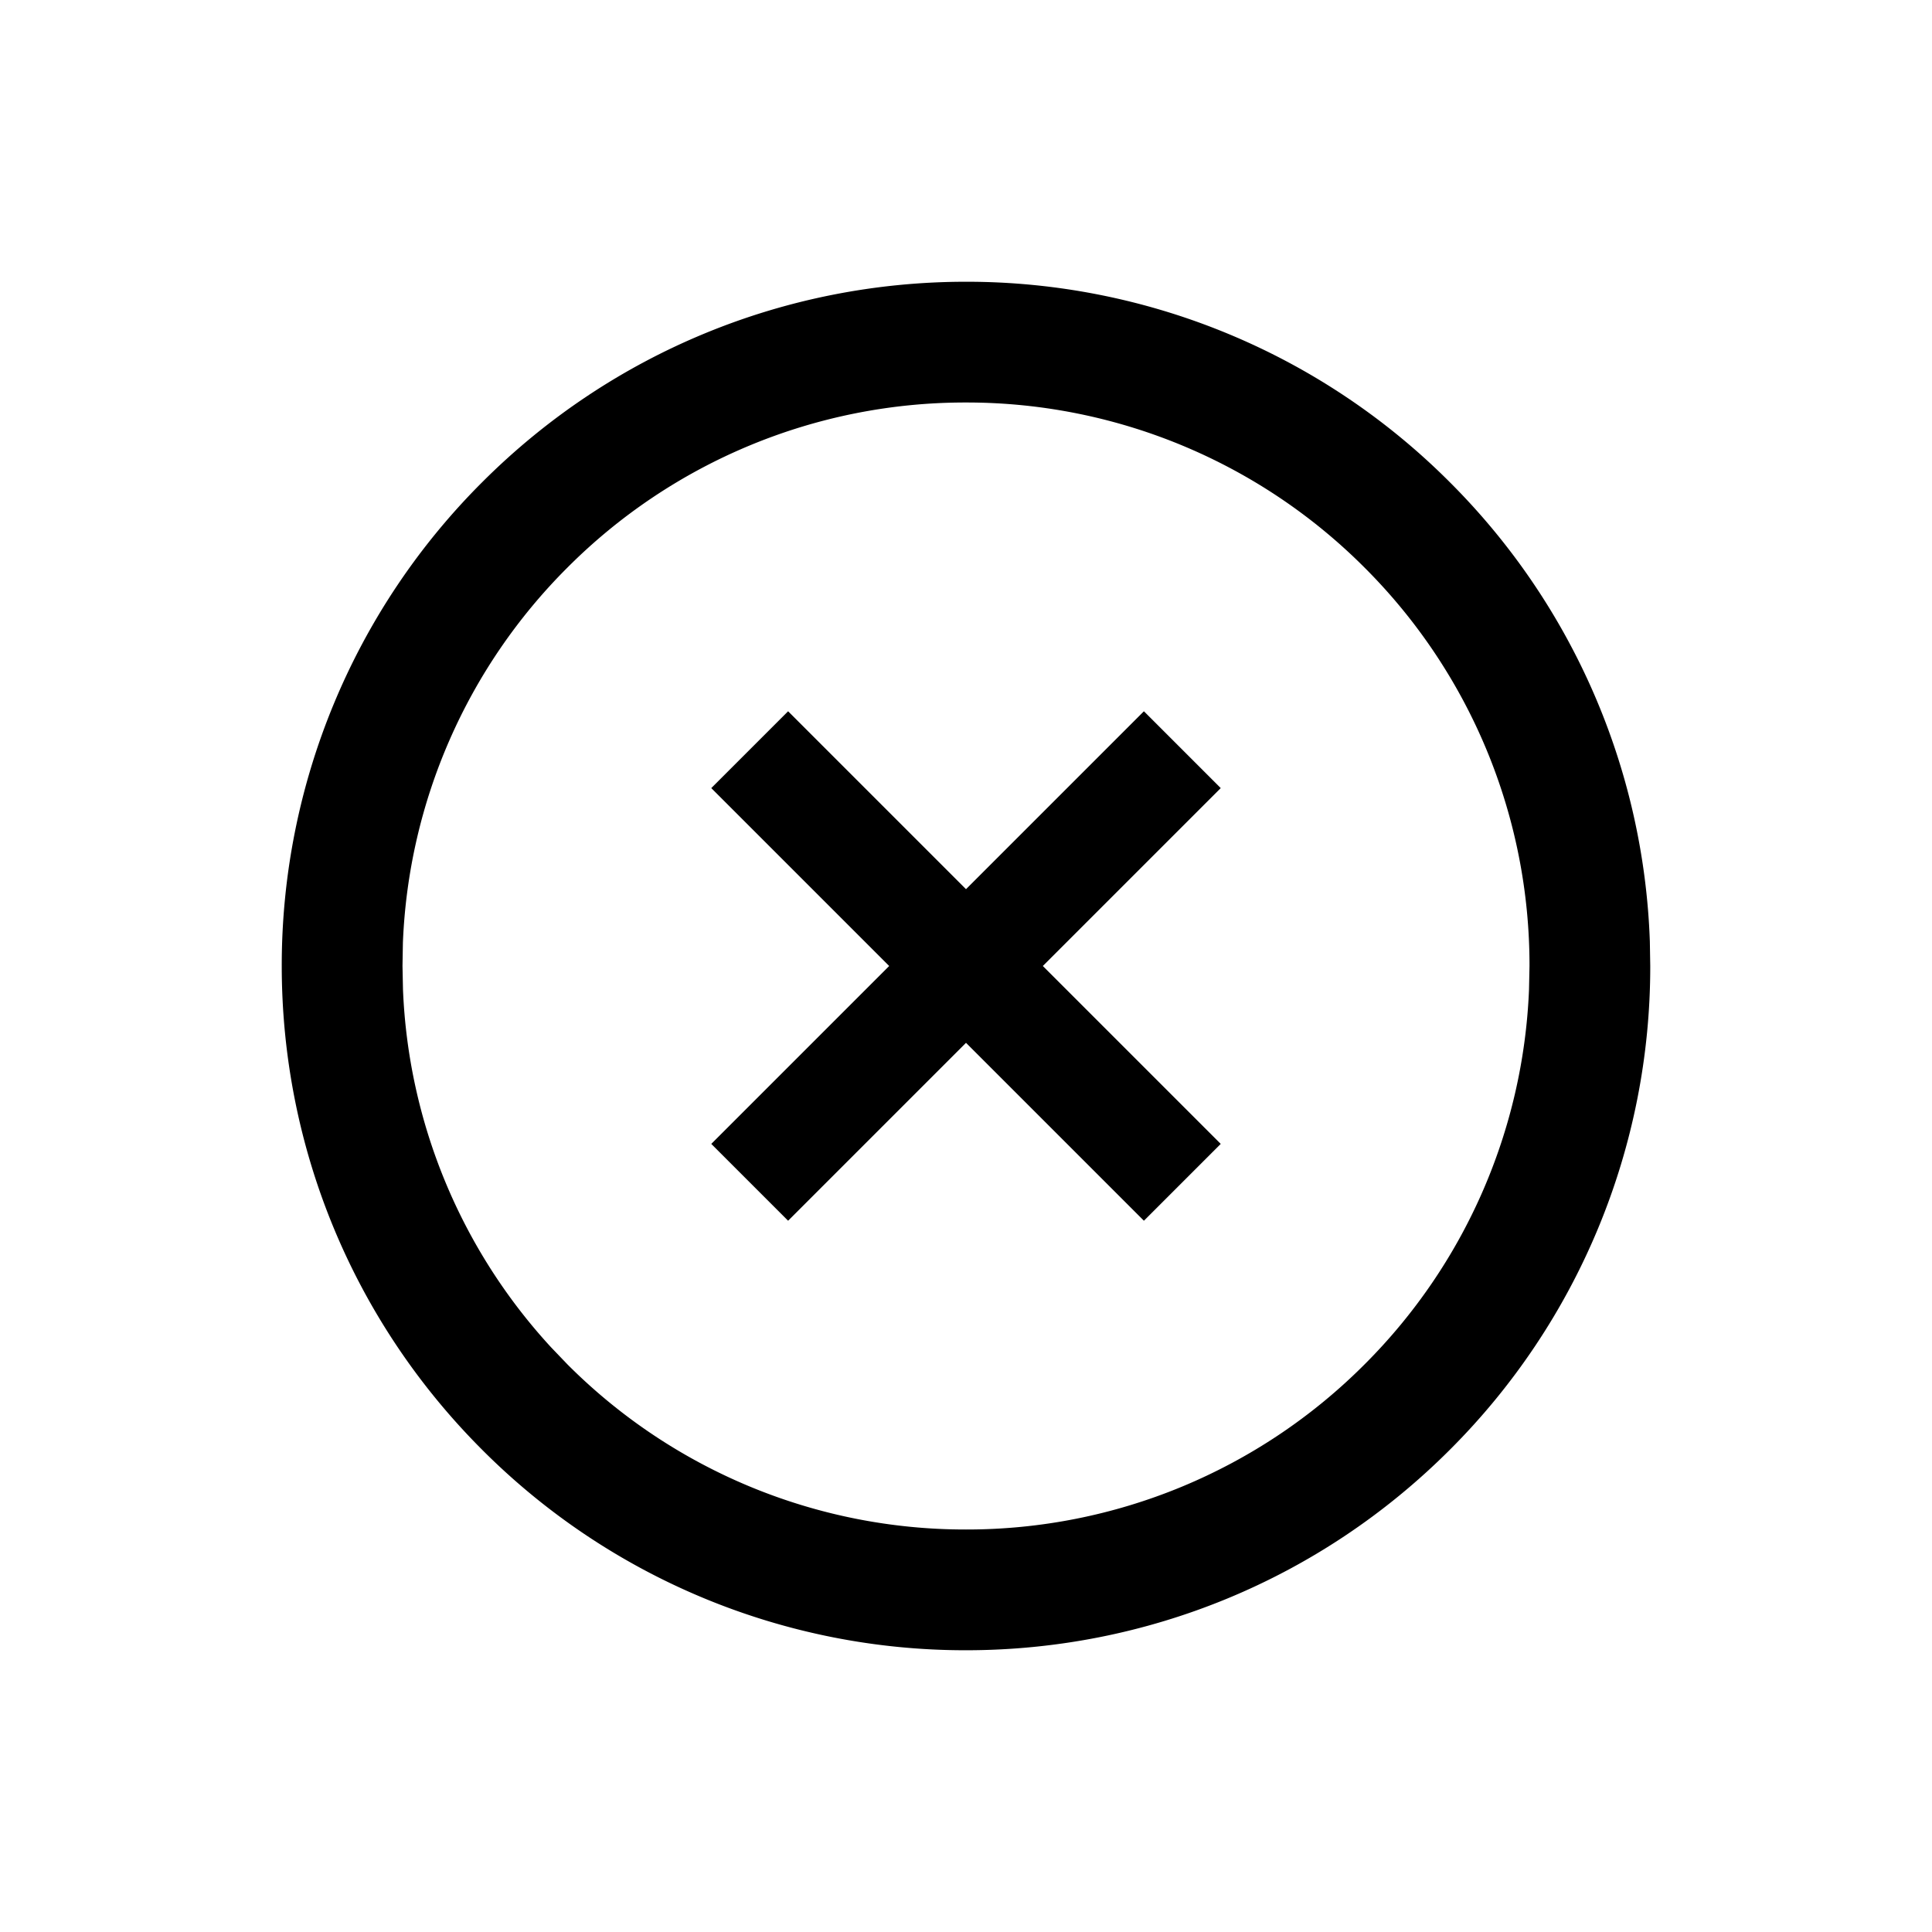
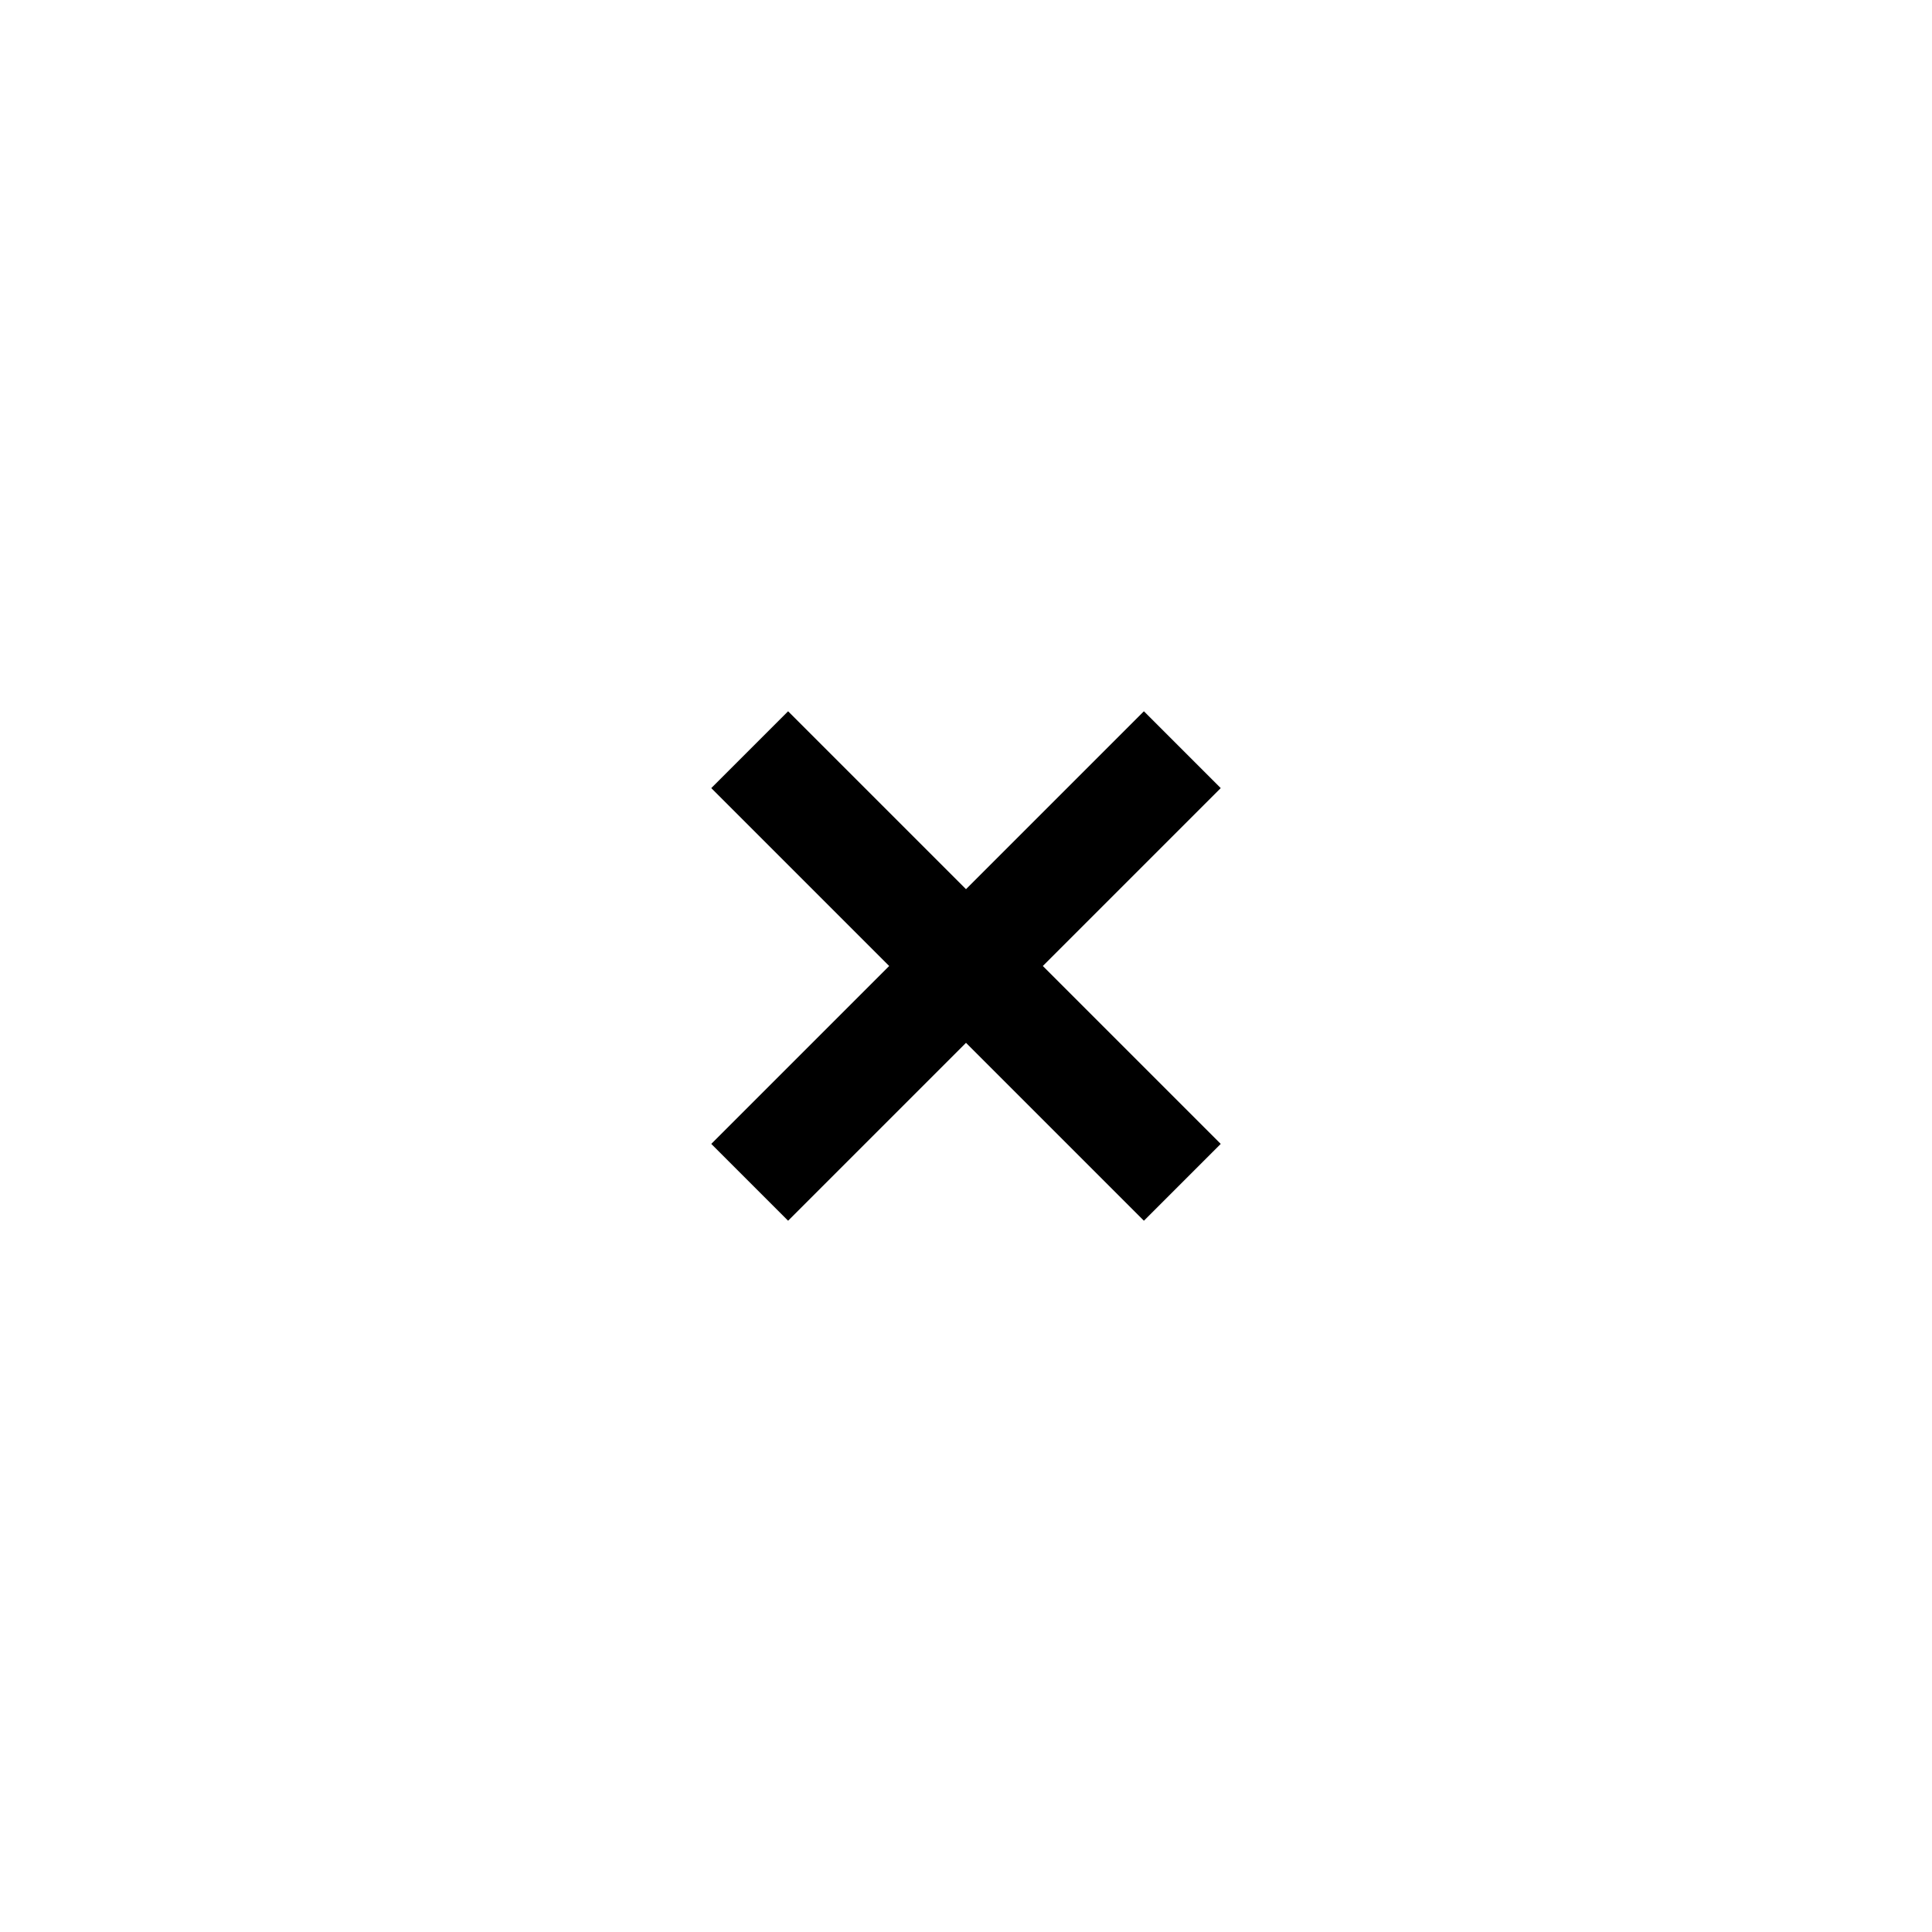
<svg xmlns="http://www.w3.org/2000/svg" width="48" height="48" viewBox="0 0 48 48" fill="none">
-   <path fill-rule="evenodd" clip-rule="evenodd" d="M24 7c-4.477 0-8.791 1.75-12.02 4.98A16.953 16.953 0 007 24c0 4.477 1.75 8.791 4.98 12.02A16.954 16.954 0 0024 41c4.477 0 8.791-1.75 12.02-4.98A16.953 16.953 0 0041 24l-.01-.61a16.949 16.949 0 00-4.97-11.41A16.953 16.953 0 0024 7zm0 3a13.96 13.96 0 019.9 4.1A13.954 13.954 0 0138 24l-.012.581A13.95 13.95 0 0133.9 33.9 13.955 13.955 0 0124 38a13.96 13.96 0 01-9.9-4.1l-.41-.428a13.944 13.944 0 01-3.678-8.89L10 23.998l.01-.58a13.95 13.95 0 014.09-9.319A13.954 13.954 0 0124 10z" fill="#000" />
  <path fill-rule="evenodd" clip-rule="evenodd" d="M25.06 24l4.42-4.42-1.06-1.06L24 22.94l-4.42-4.42-1.06 1.06L22.94 24l-4.42 4.42 1.06 1.06L24 25.06l4.42 4.42 1.06-1.06L25.06 24z" fill="#000" stroke="#000" stroke-width="1.2" />
</svg>